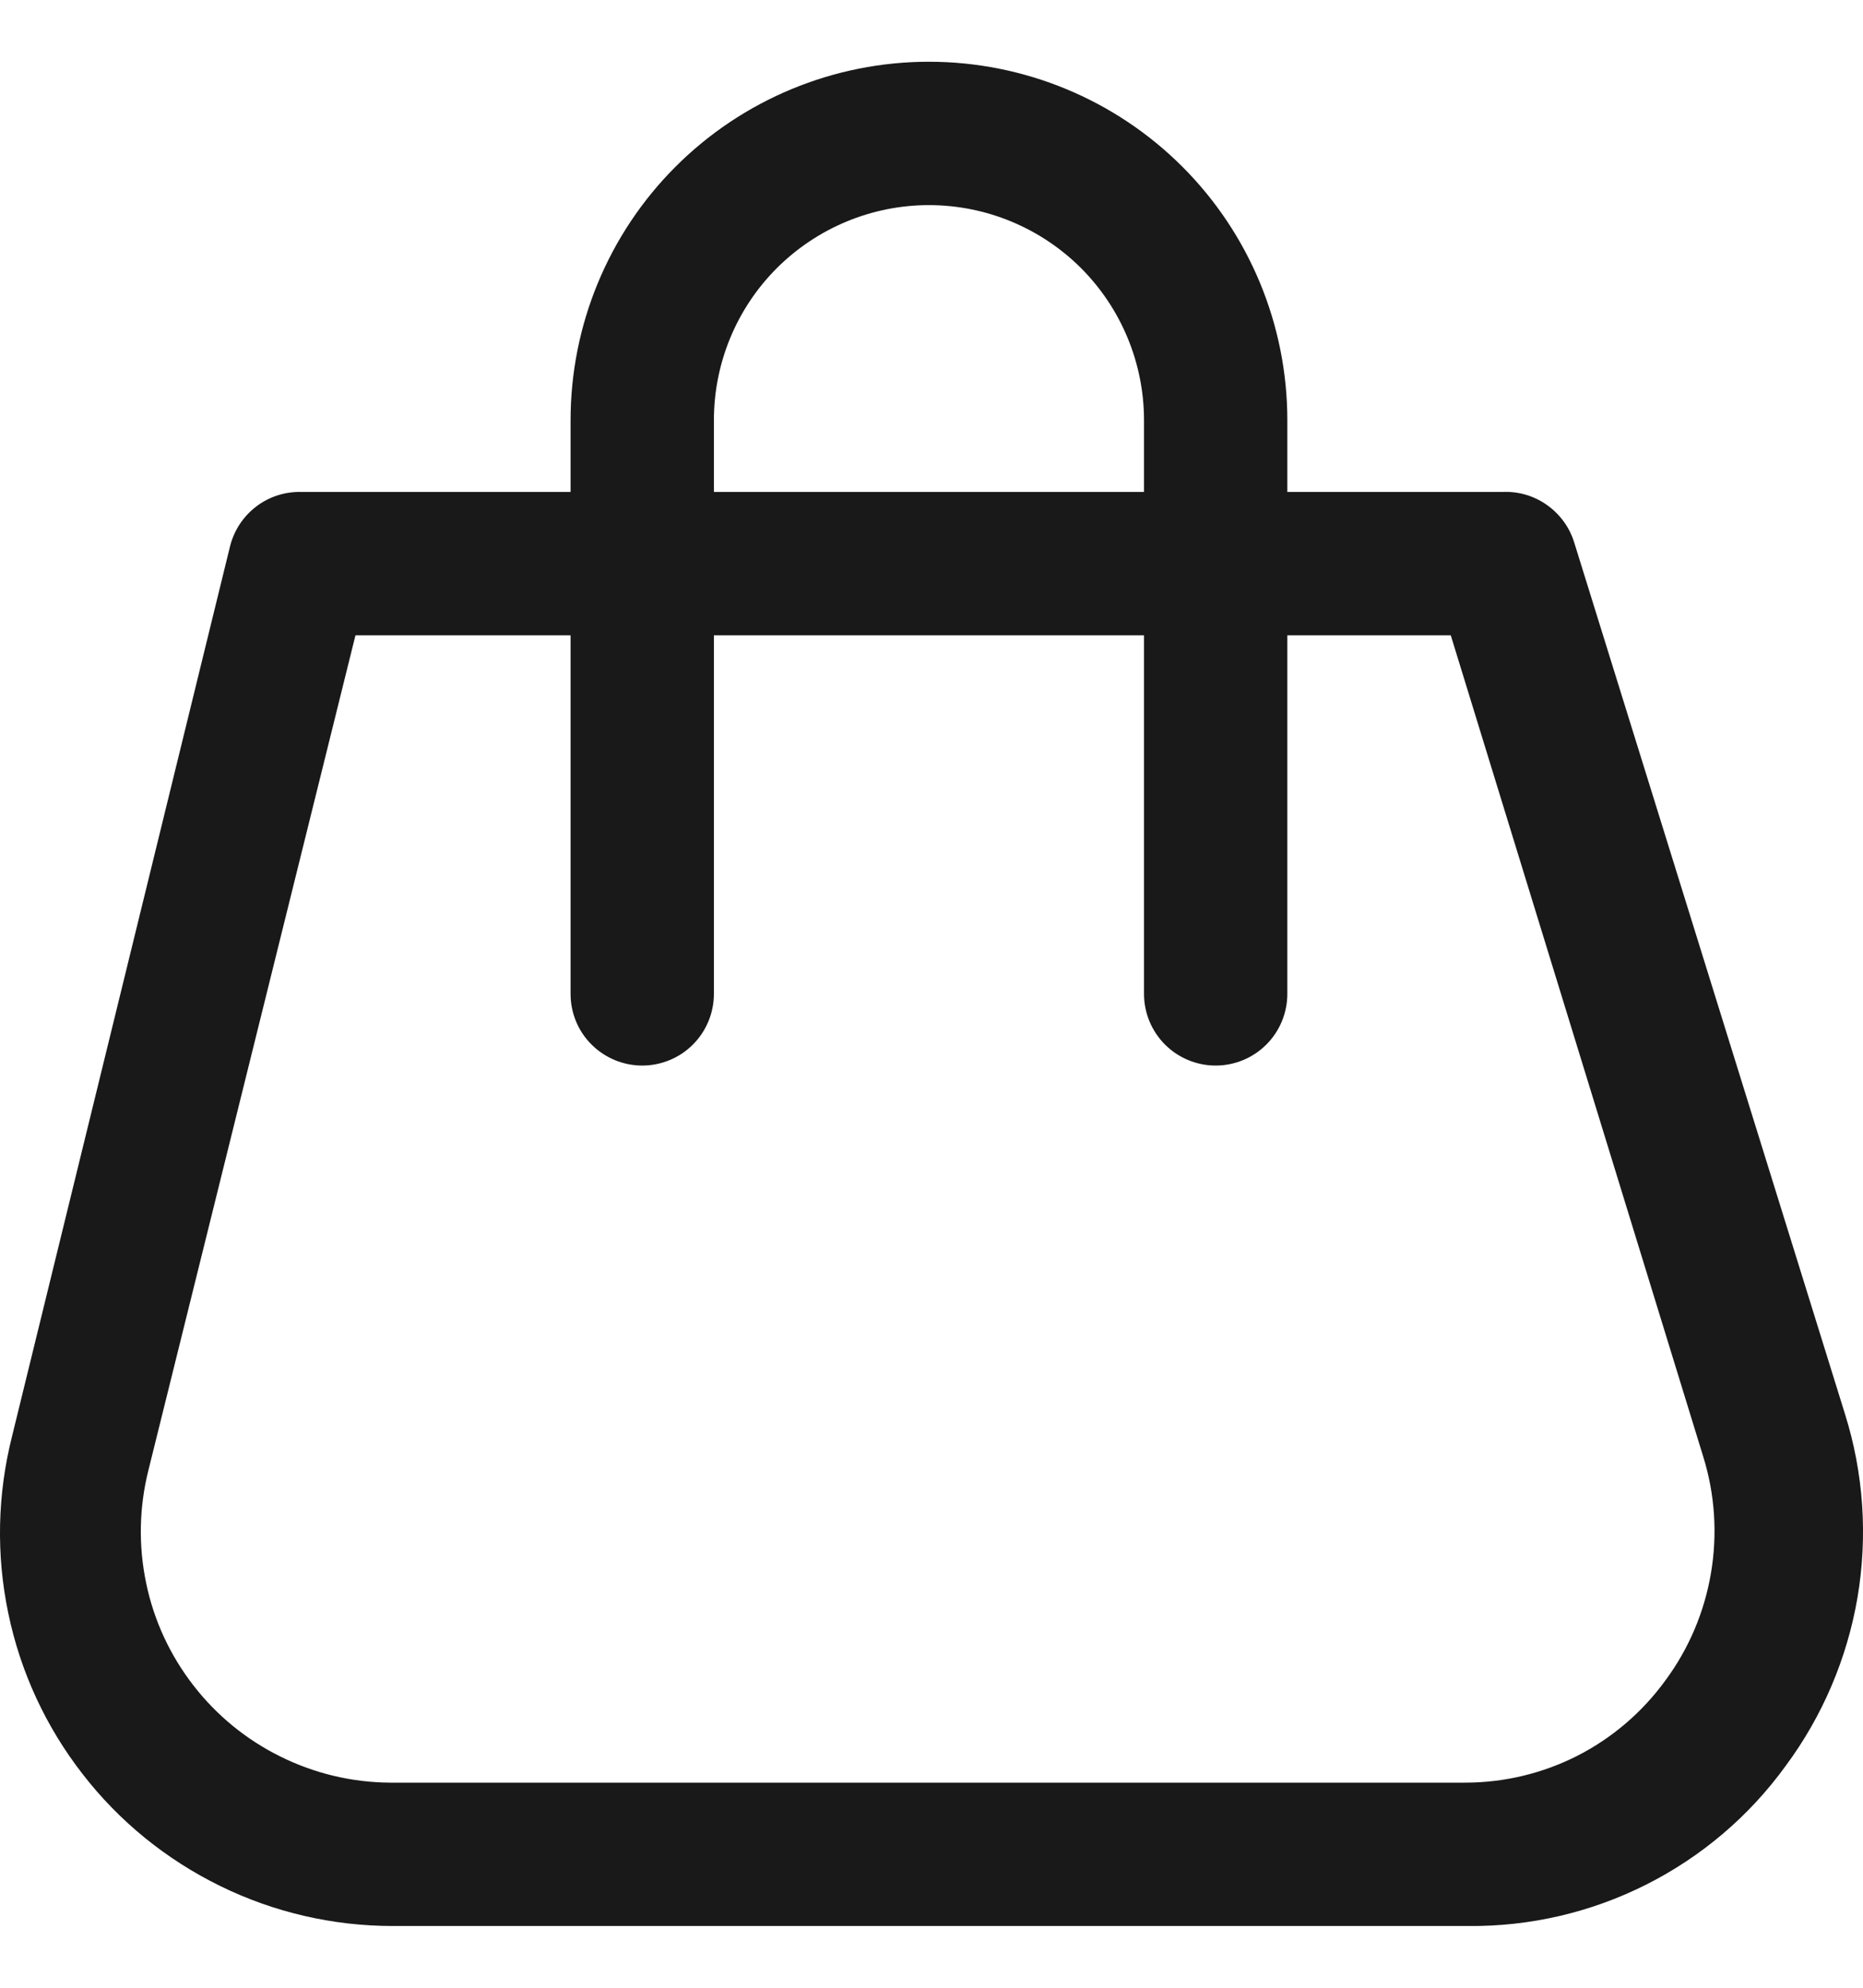
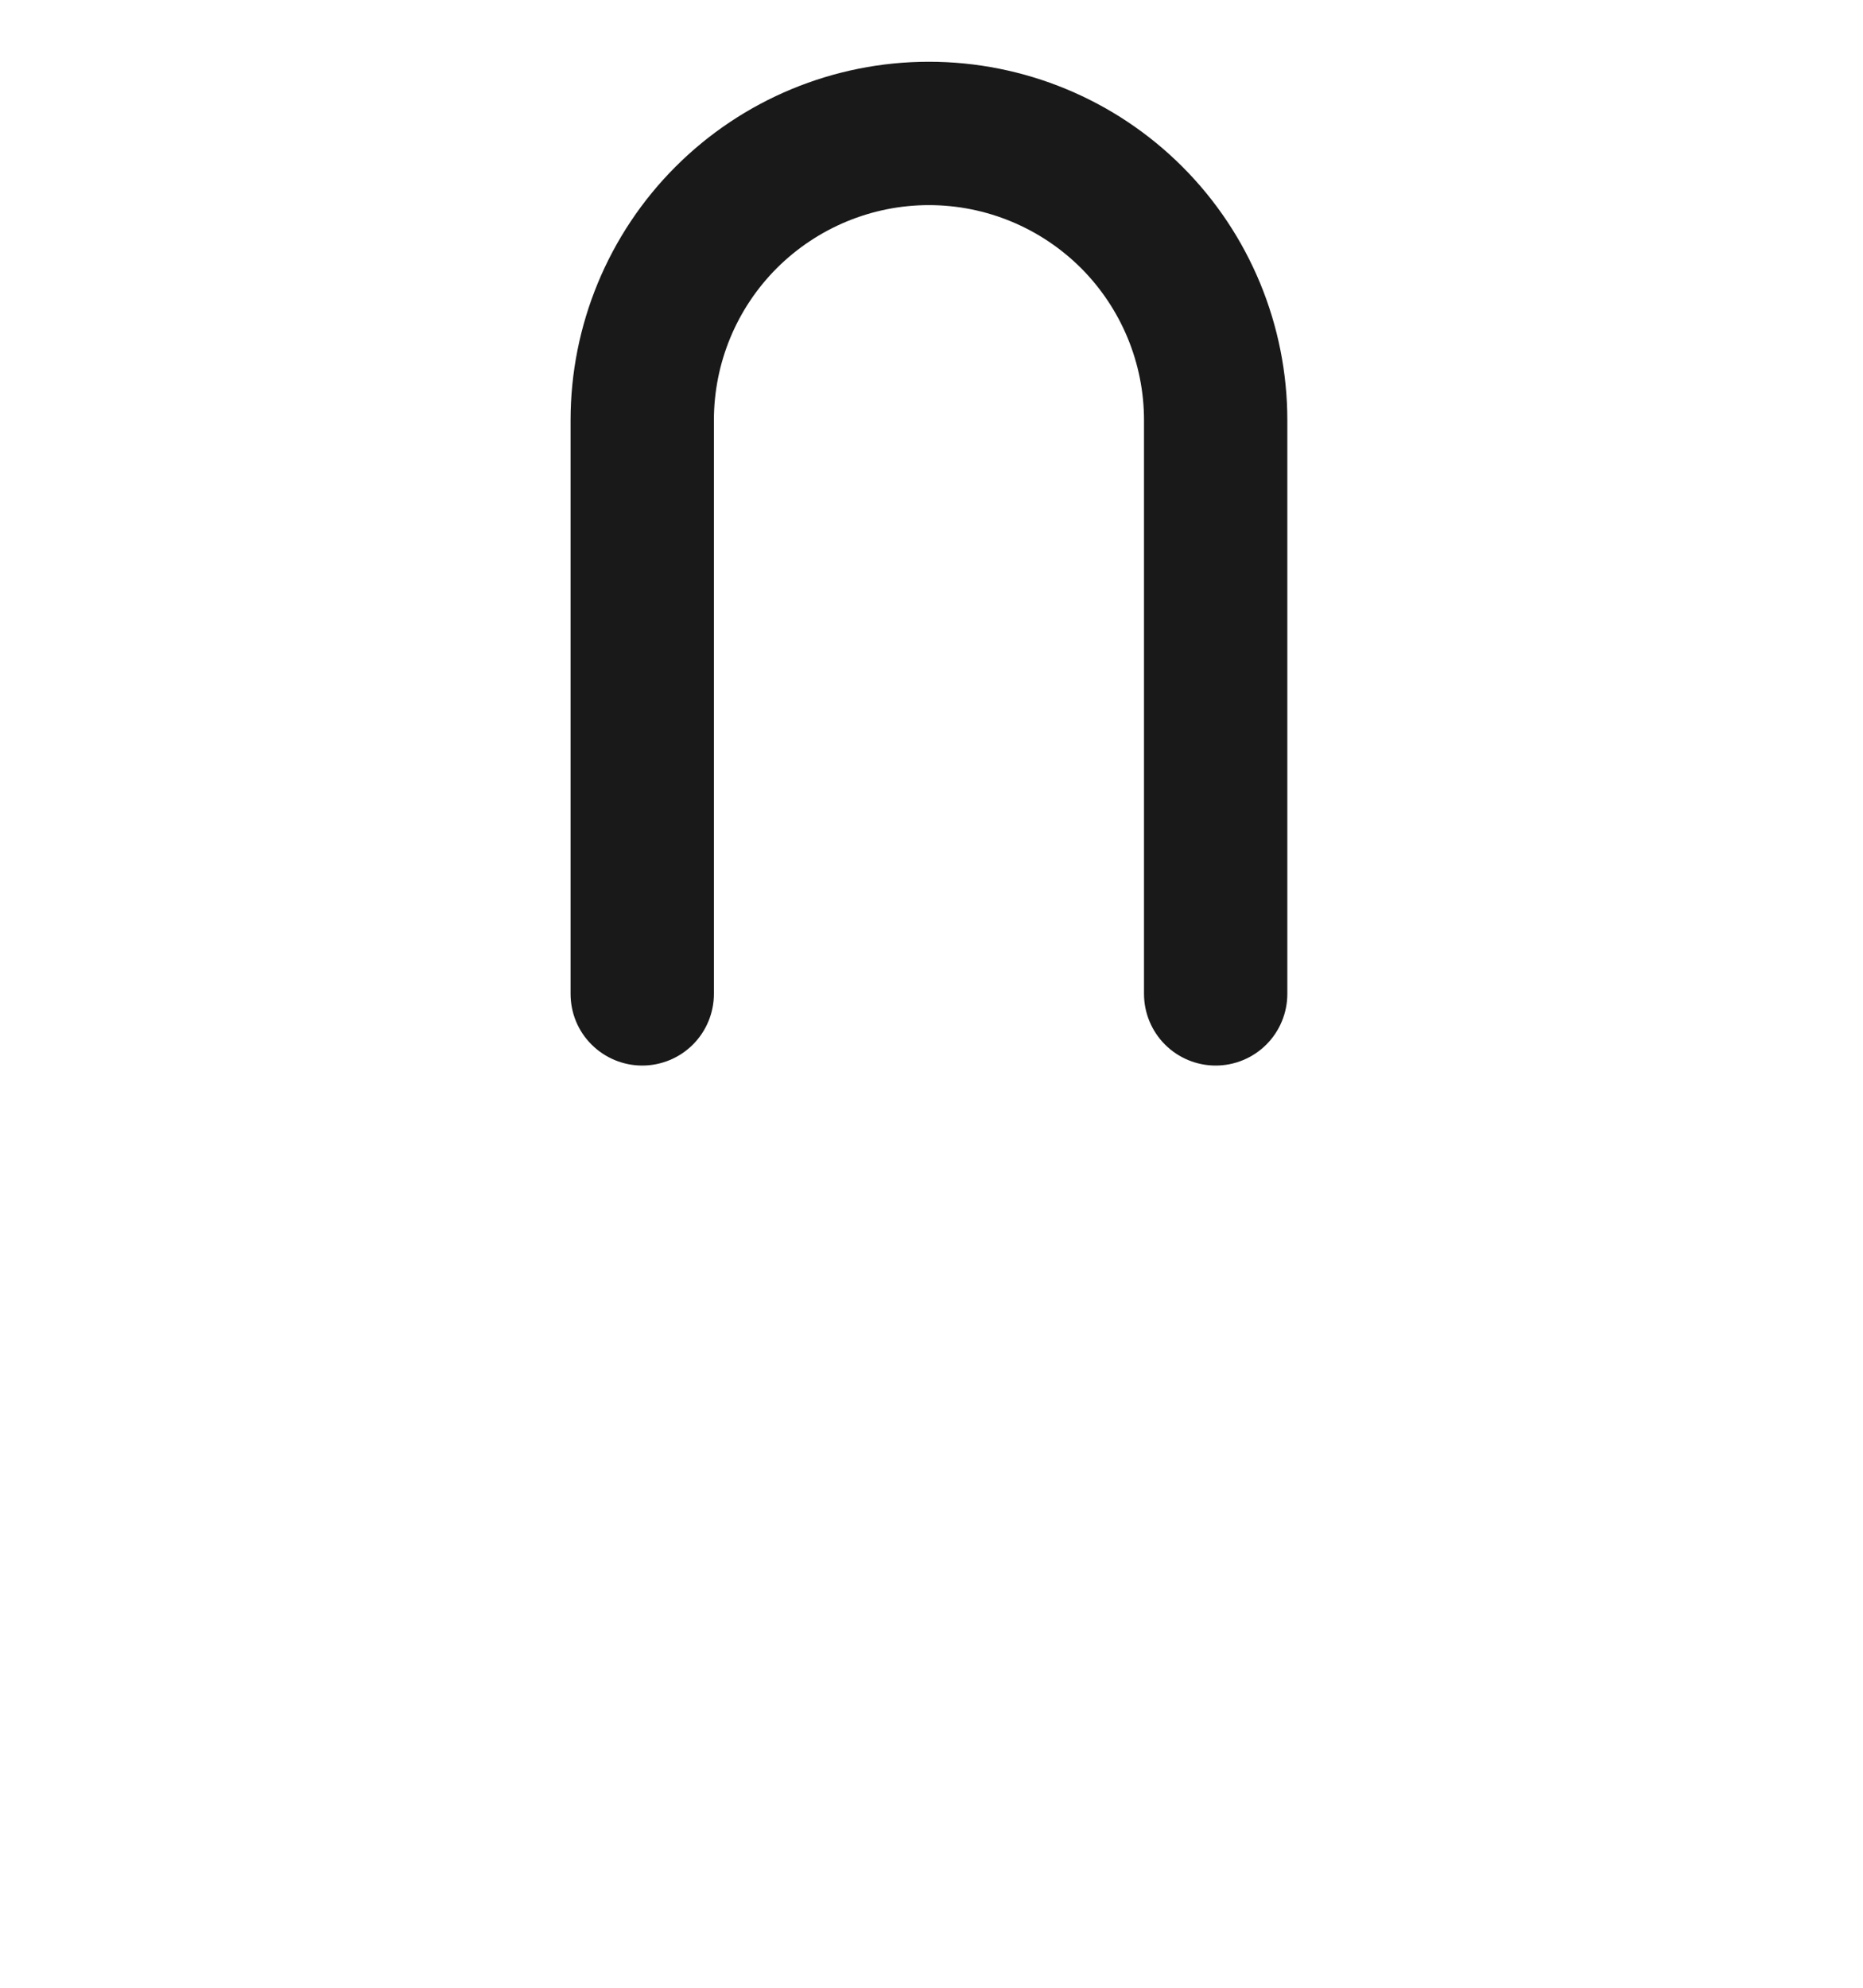
<svg xmlns="http://www.w3.org/2000/svg" width="15" height="16" viewBox="0 0 15 16" fill="none">
  <g id="Layer 2">
-     <path id="Vector" d="M11.82 15.503H3.162C2.681 15.503 2.205 15.393 1.773 15.181C1.34 14.969 0.961 14.662 0.666 14.281C0.37 13.901 0.165 13.459 0.067 12.987C-0.032 12.515 -0.021 12.028 0.097 11.561L1.852 4.398C1.884 4.27 1.958 4.157 2.063 4.077C2.168 3.997 2.297 3.956 2.429 3.96H12.097C12.224 3.954 12.35 3.99 12.454 4.064C12.558 4.137 12.636 4.242 12.674 4.364L14.855 11.382C15.005 11.859 15.039 12.364 14.956 12.857C14.872 13.349 14.674 13.815 14.376 14.216C14.084 14.619 13.699 14.946 13.254 15.17C12.809 15.394 12.318 15.508 11.82 15.503ZM2.862 5.114L1.194 11.838C1.12 12.135 1.114 12.444 1.177 12.744C1.239 13.043 1.369 13.324 1.557 13.566C1.744 13.808 1.984 14.004 2.258 14.139C2.532 14.275 2.833 14.347 3.139 14.349H11.796C12.111 14.349 12.42 14.275 12.7 14.133C12.98 13.99 13.222 13.783 13.407 13.529C13.597 13.273 13.723 12.976 13.776 12.662C13.829 12.349 13.808 12.027 13.713 11.723L11.681 5.114H2.862Z" fill="#191919" />
    <path id="Vector_2" d="M9.788 8.577C9.635 8.577 9.488 8.516 9.38 8.408C9.272 8.3 9.211 8.153 9.211 8V3.383C9.211 2.923 9.028 2.483 8.704 2.158C8.379 1.834 7.939 1.651 7.479 1.651C7.02 1.651 6.58 1.834 6.255 2.158C5.93 2.483 5.748 2.923 5.748 3.383V8C5.748 8.153 5.687 8.3 5.579 8.408C5.471 8.516 5.324 8.577 5.171 8.577C5.018 8.577 4.871 8.516 4.763 8.408C4.654 8.3 4.594 8.153 4.594 8V3.383C4.594 2.617 4.898 1.883 5.439 1.342C5.98 0.801 6.714 0.497 7.479 0.497C8.245 0.497 8.979 0.801 9.52 1.342C10.061 1.883 10.365 2.617 10.365 3.383V8C10.365 8.153 10.304 8.3 10.196 8.408C10.088 8.516 9.941 8.577 9.788 8.577Z" fill="#191919" />
  </g>
</svg>